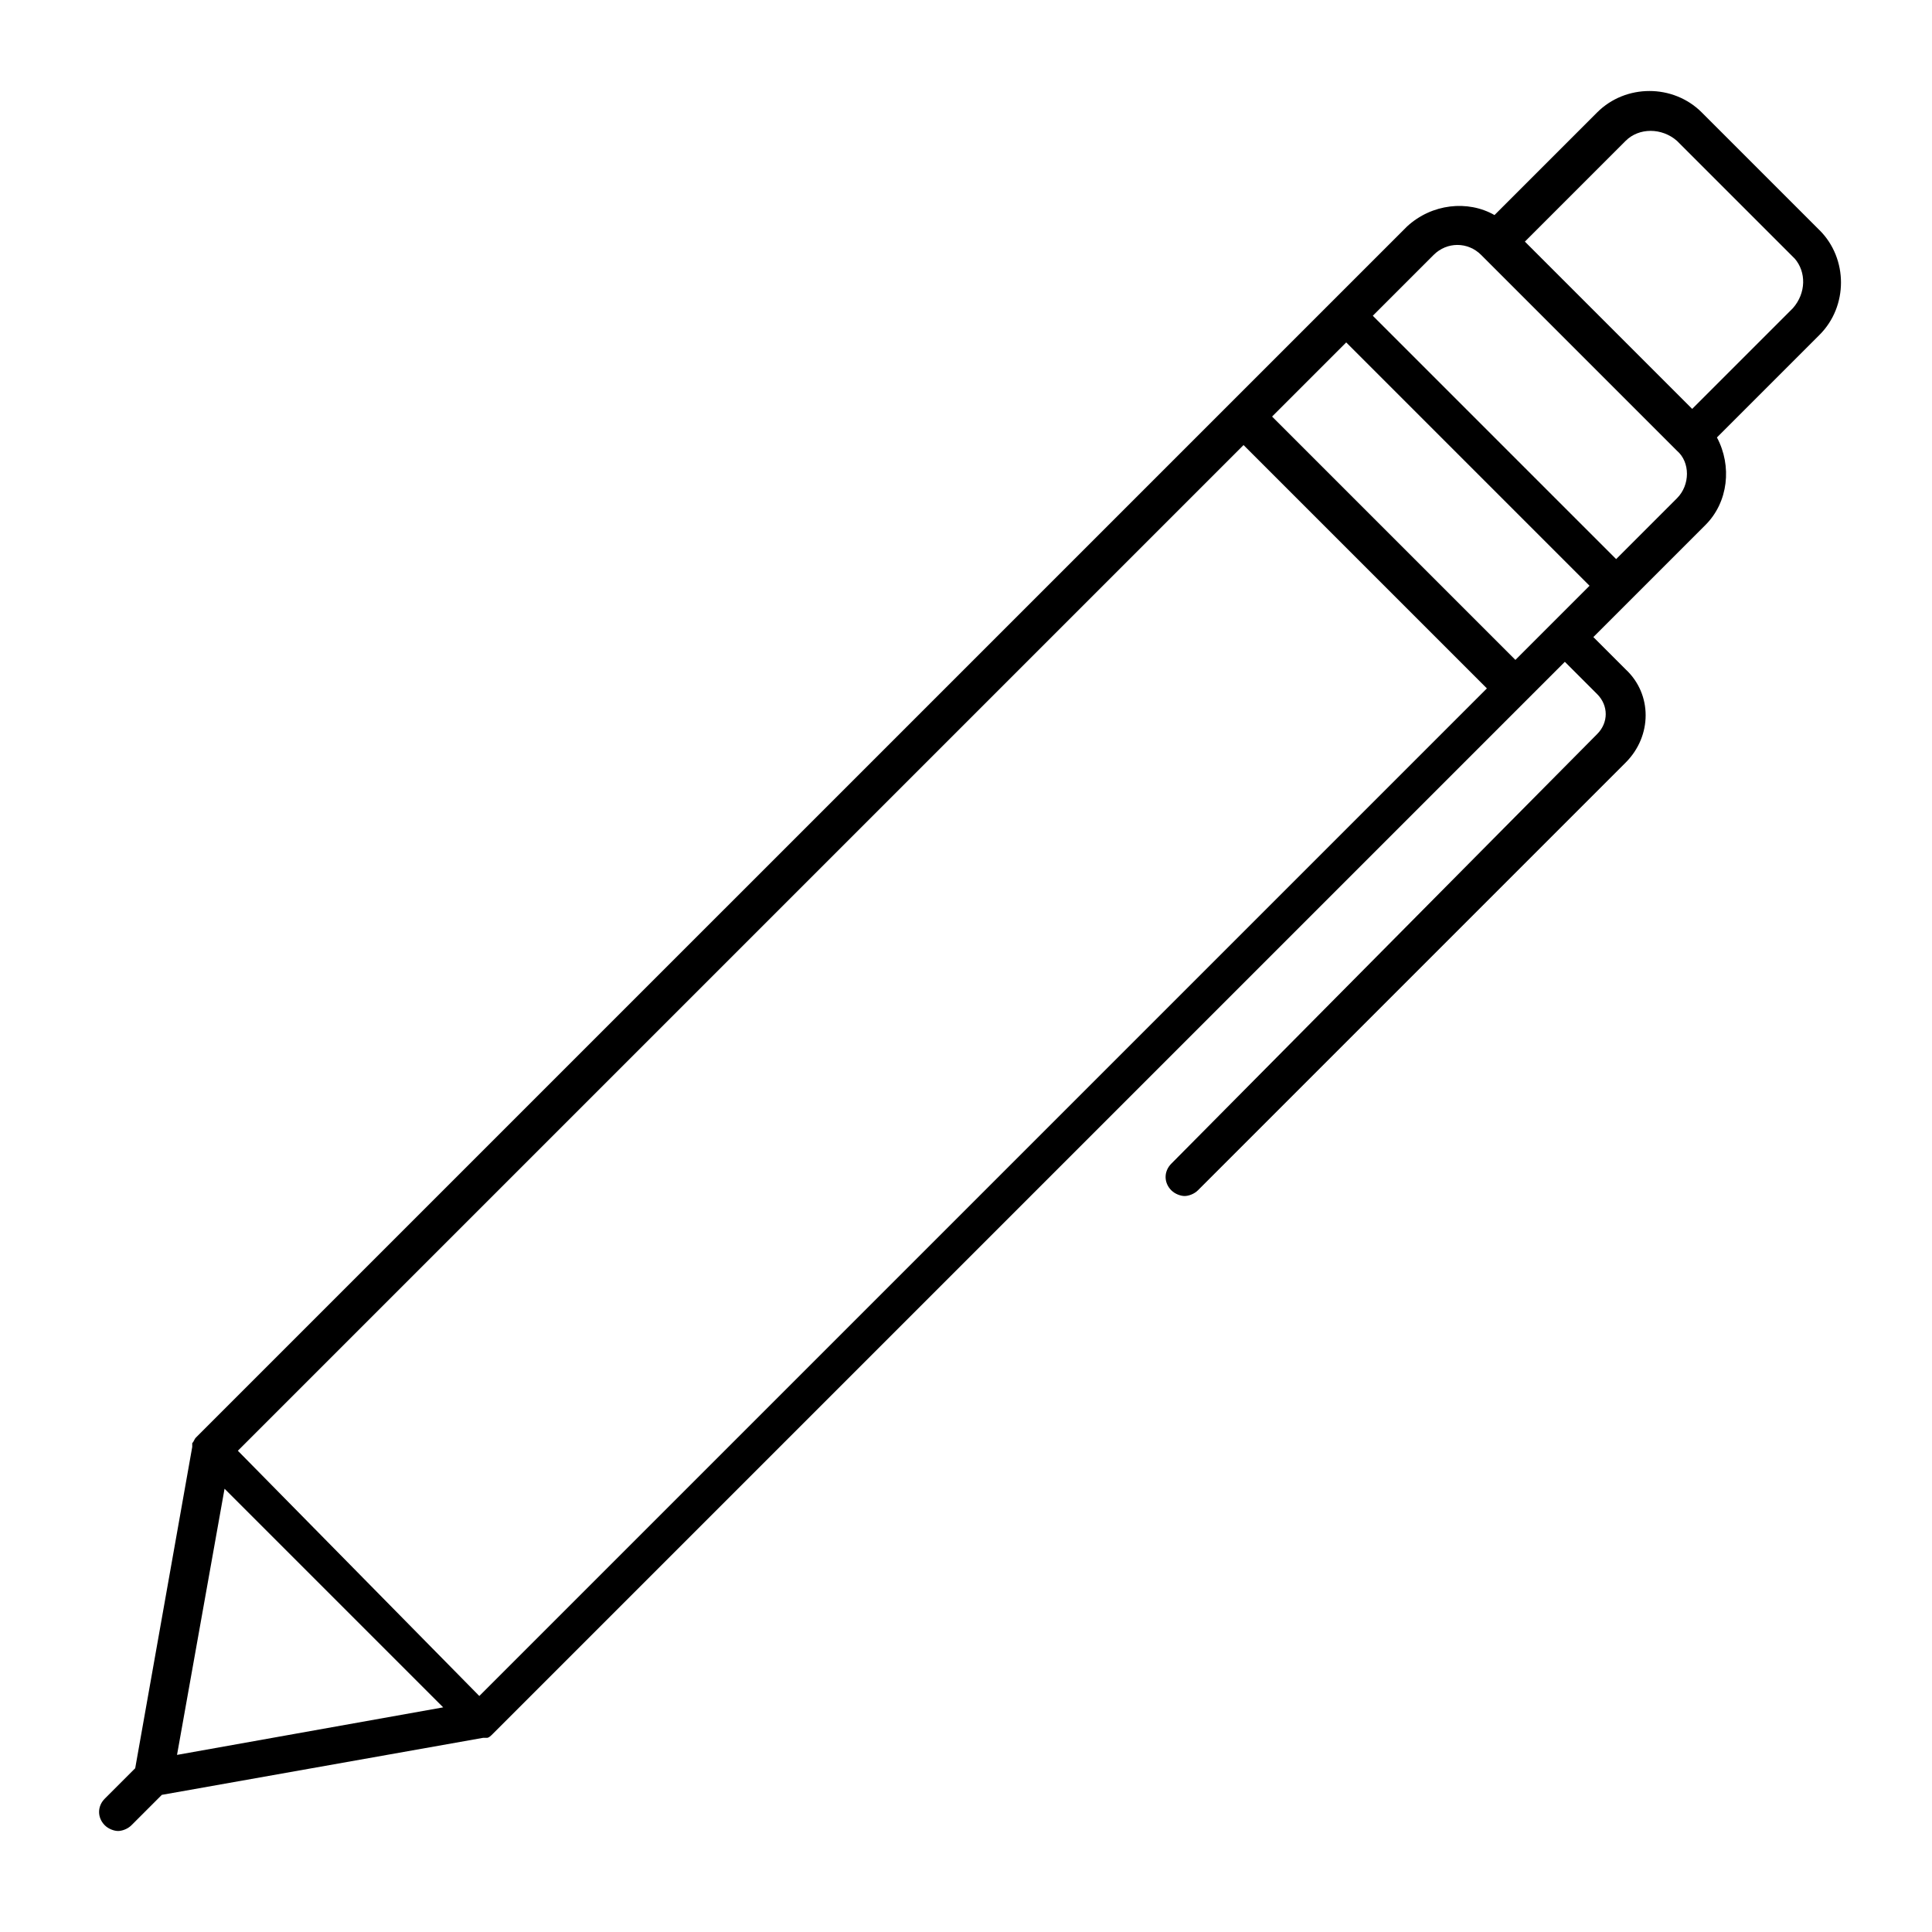
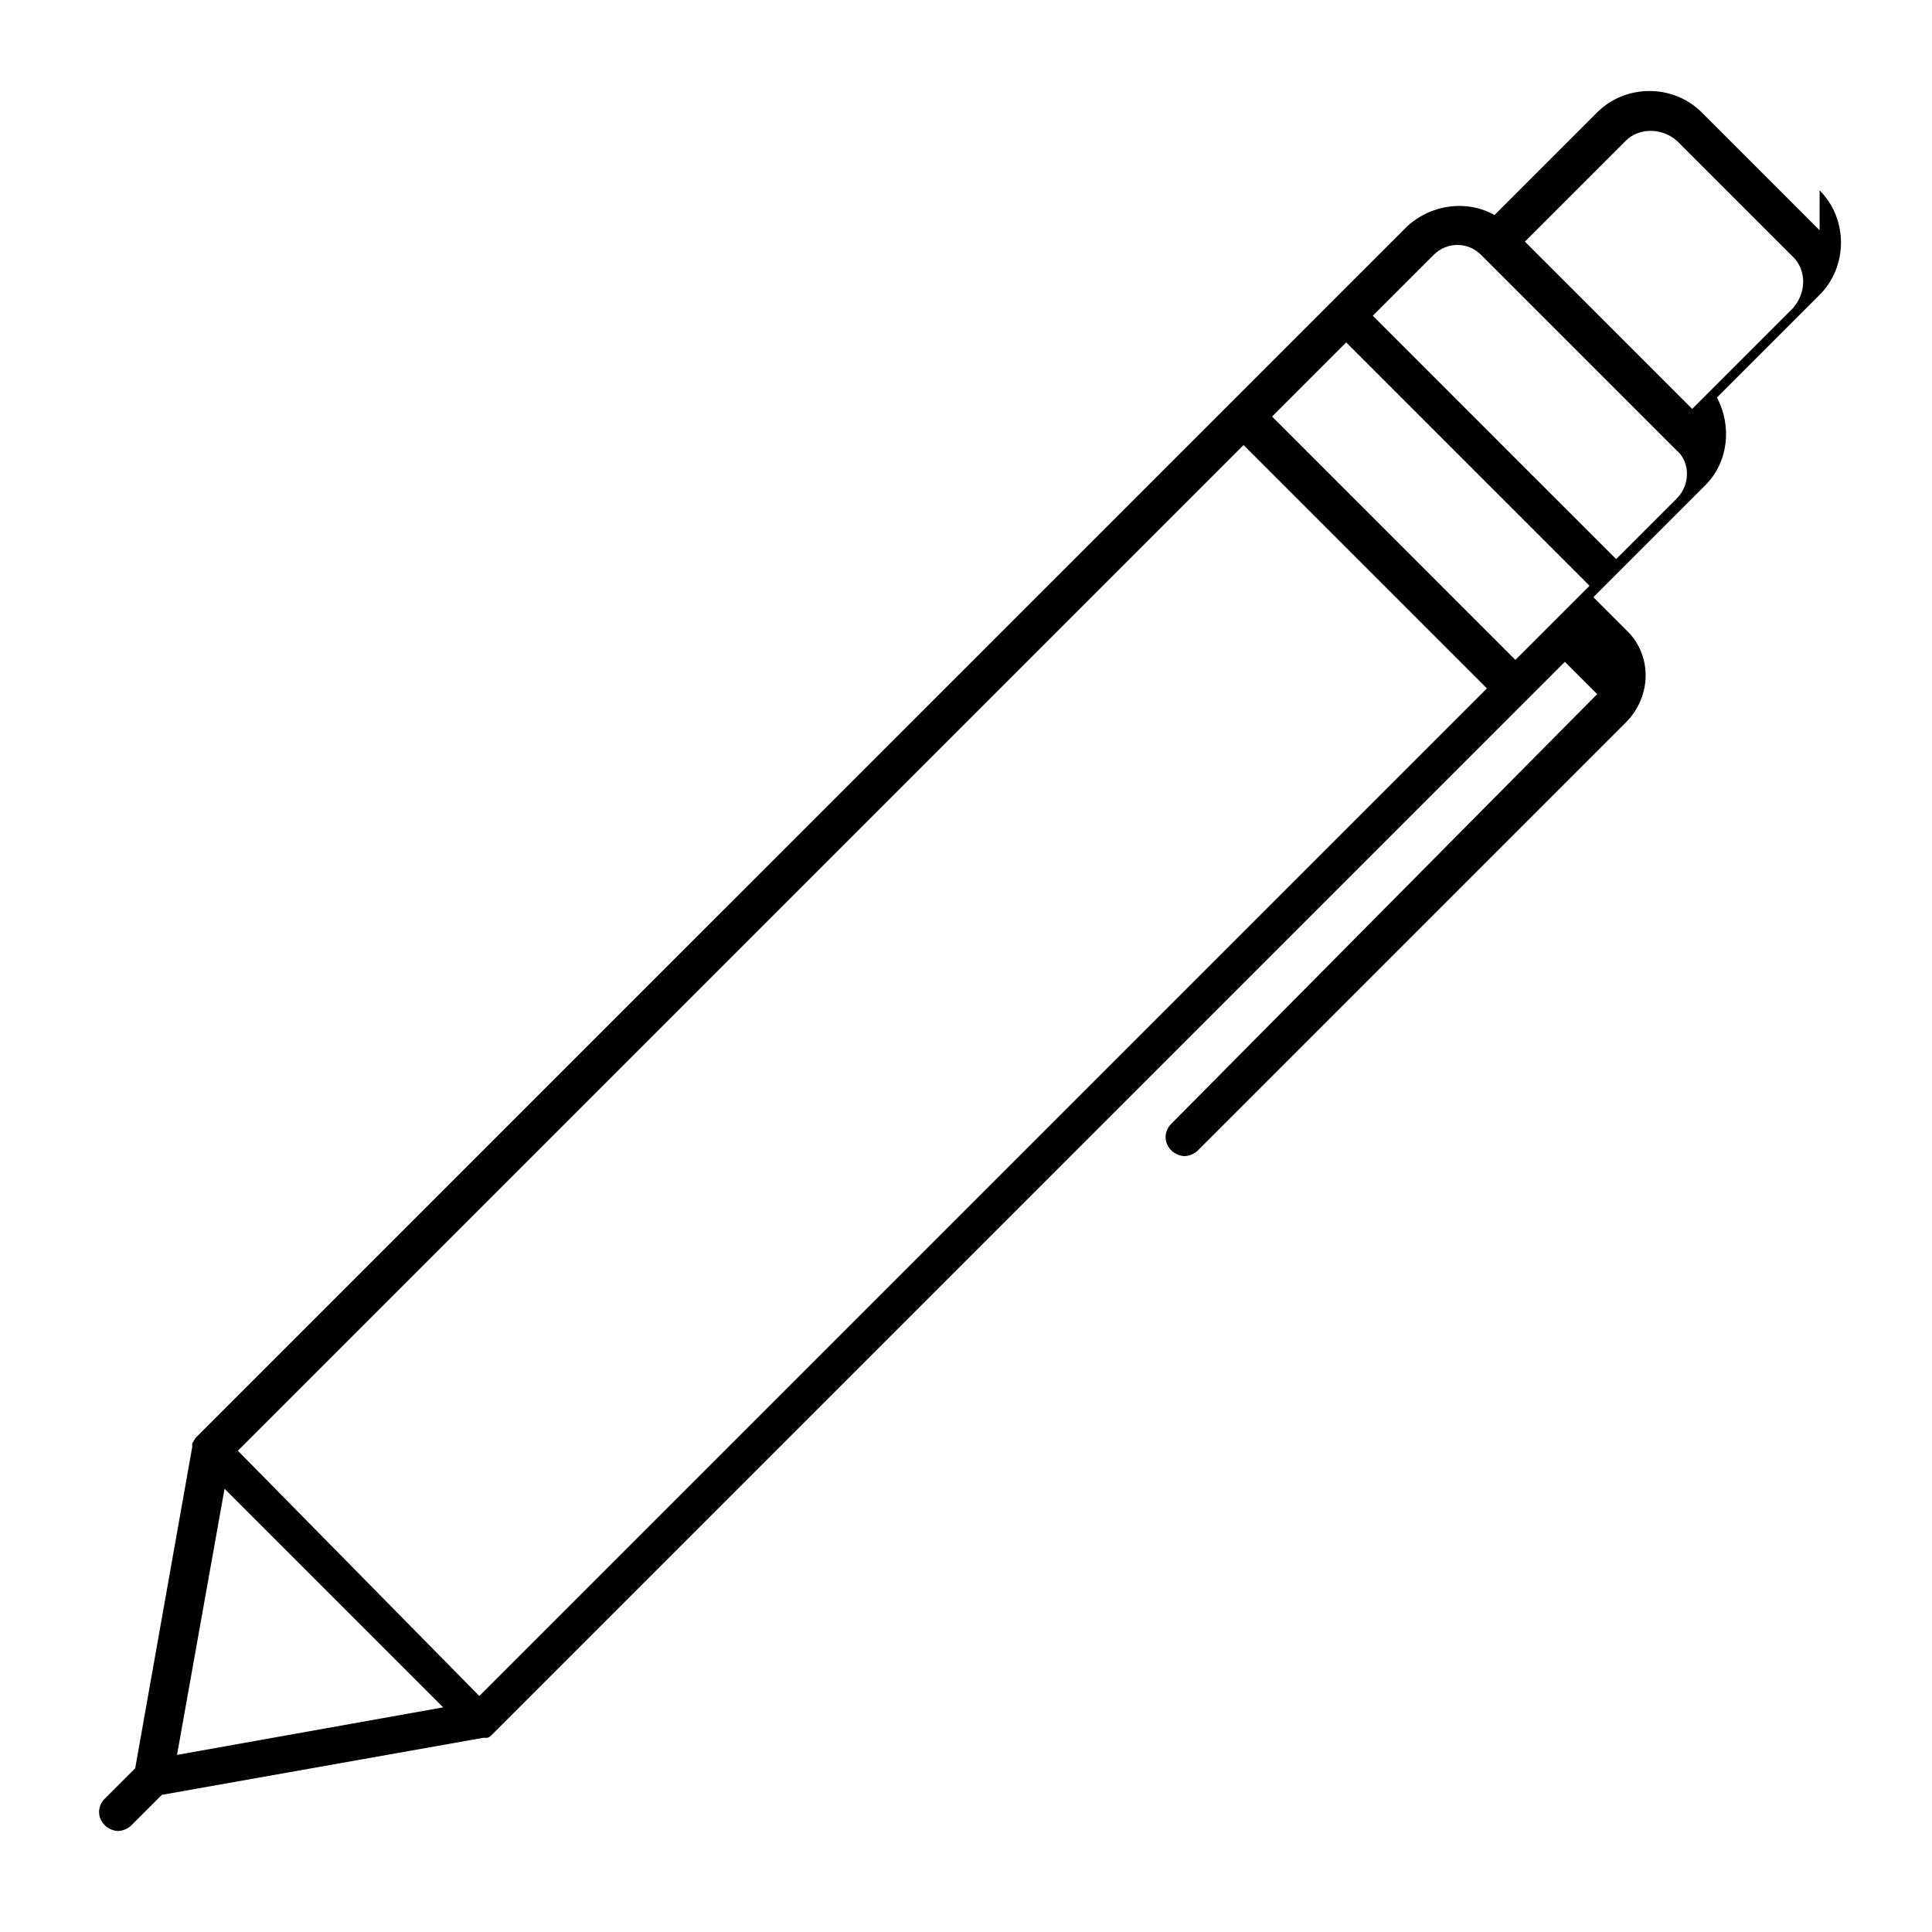
<svg xmlns="http://www.w3.org/2000/svg" fill="#000000" width="800px" height="800px" version="1.1" viewBox="144 144 512 512">
-   <path d="m626.21 205.02-31.234-31.234c-7.559-7.559-20.152-7.559-27.711 0l-27.207 27.207c-7.055-4.031-16.625-3.023-23.176 3.023l-320.93 320.92c-0.504 0.504-0.504 1.008-1.008 1.512v0.504 0.504l-15.113 85.145-8.062 8.062c-2.016 2.016-2.016 5.039 0 7.055 1.008 1.008 2.519 1.512 3.527 1.512 1.008 0 2.519-0.504 3.527-1.512l8.062-8.062 85.145-15.113h0.504 0.504c0.504 0 1.008-0.504 1.512-1.008l284.15-284.15 8.566 8.566c3.023 3.023 3.023 7.559 0 10.578l-112.86 113.86c-2.016 2.016-2.016 5.039 0 7.055 1.008 1.008 2.519 1.512 3.527 1.512s2.519-0.504 3.527-1.512l113.36-113.36c7.055-7.055 7.055-18.137 0-24.688l-8.566-8.566 29.727-29.727c6.047-6.047 7.055-15.617 3.023-23.176l27.207-27.207c7.555-7.555 7.555-20.148 0-27.707zm-80.613 113.86-64.484-64.488 19.648-19.648 64.484 64.488zm-72.043-56.934 64.488 64.488-267.02 267.02-63.984-64.992zm-282.64 347.12 12.594-70.535 57.938 57.938zm397.5-333.02-16.121 16.121-64.488-64.488 16.121-16.121c3.527-3.527 9.07-3.527 12.594 0l51.891 51.891c3.531 3.023 3.531 9.07 0.004 12.598zm30.734-50.383-26.703 26.703-44.336-44.336 26.703-26.703c3.527-3.527 9.574-3.527 13.602 0l31.234 31.234c3.027 3.531 3.027 9.07-0.5 13.102z" />
+   <path d="m626.21 205.02-31.234-31.234c-7.559-7.559-20.152-7.559-27.711 0l-27.207 27.207c-7.055-4.031-16.625-3.023-23.176 3.023l-320.93 320.92c-0.504 0.504-0.504 1.008-1.008 1.512v0.504 0.504l-15.113 85.145-8.062 8.062c-2.016 2.016-2.016 5.039 0 7.055 1.008 1.008 2.519 1.512 3.527 1.512 1.008 0 2.519-0.504 3.527-1.512l8.062-8.062 85.145-15.113h0.504 0.504c0.504 0 1.008-0.504 1.512-1.008l284.15-284.15 8.566 8.566l-112.86 113.86c-2.016 2.016-2.016 5.039 0 7.055 1.008 1.008 2.519 1.512 3.527 1.512s2.519-0.504 3.527-1.512l113.36-113.36c7.055-7.055 7.055-18.137 0-24.688l-8.566-8.566 29.727-29.727c6.047-6.047 7.055-15.617 3.023-23.176l27.207-27.207c7.555-7.555 7.555-20.148 0-27.707zm-80.613 113.86-64.484-64.488 19.648-19.648 64.484 64.488zm-72.043-56.934 64.488 64.488-267.02 267.02-63.984-64.992zm-282.64 347.12 12.594-70.535 57.938 57.938zm397.5-333.02-16.121 16.121-64.488-64.488 16.121-16.121c3.527-3.527 9.07-3.527 12.594 0l51.891 51.891c3.531 3.023 3.531 9.07 0.004 12.598zm30.734-50.383-26.703 26.703-44.336-44.336 26.703-26.703c3.527-3.527 9.574-3.527 13.602 0l31.234 31.234c3.027 3.531 3.027 9.07-0.5 13.102z" />
</svg>